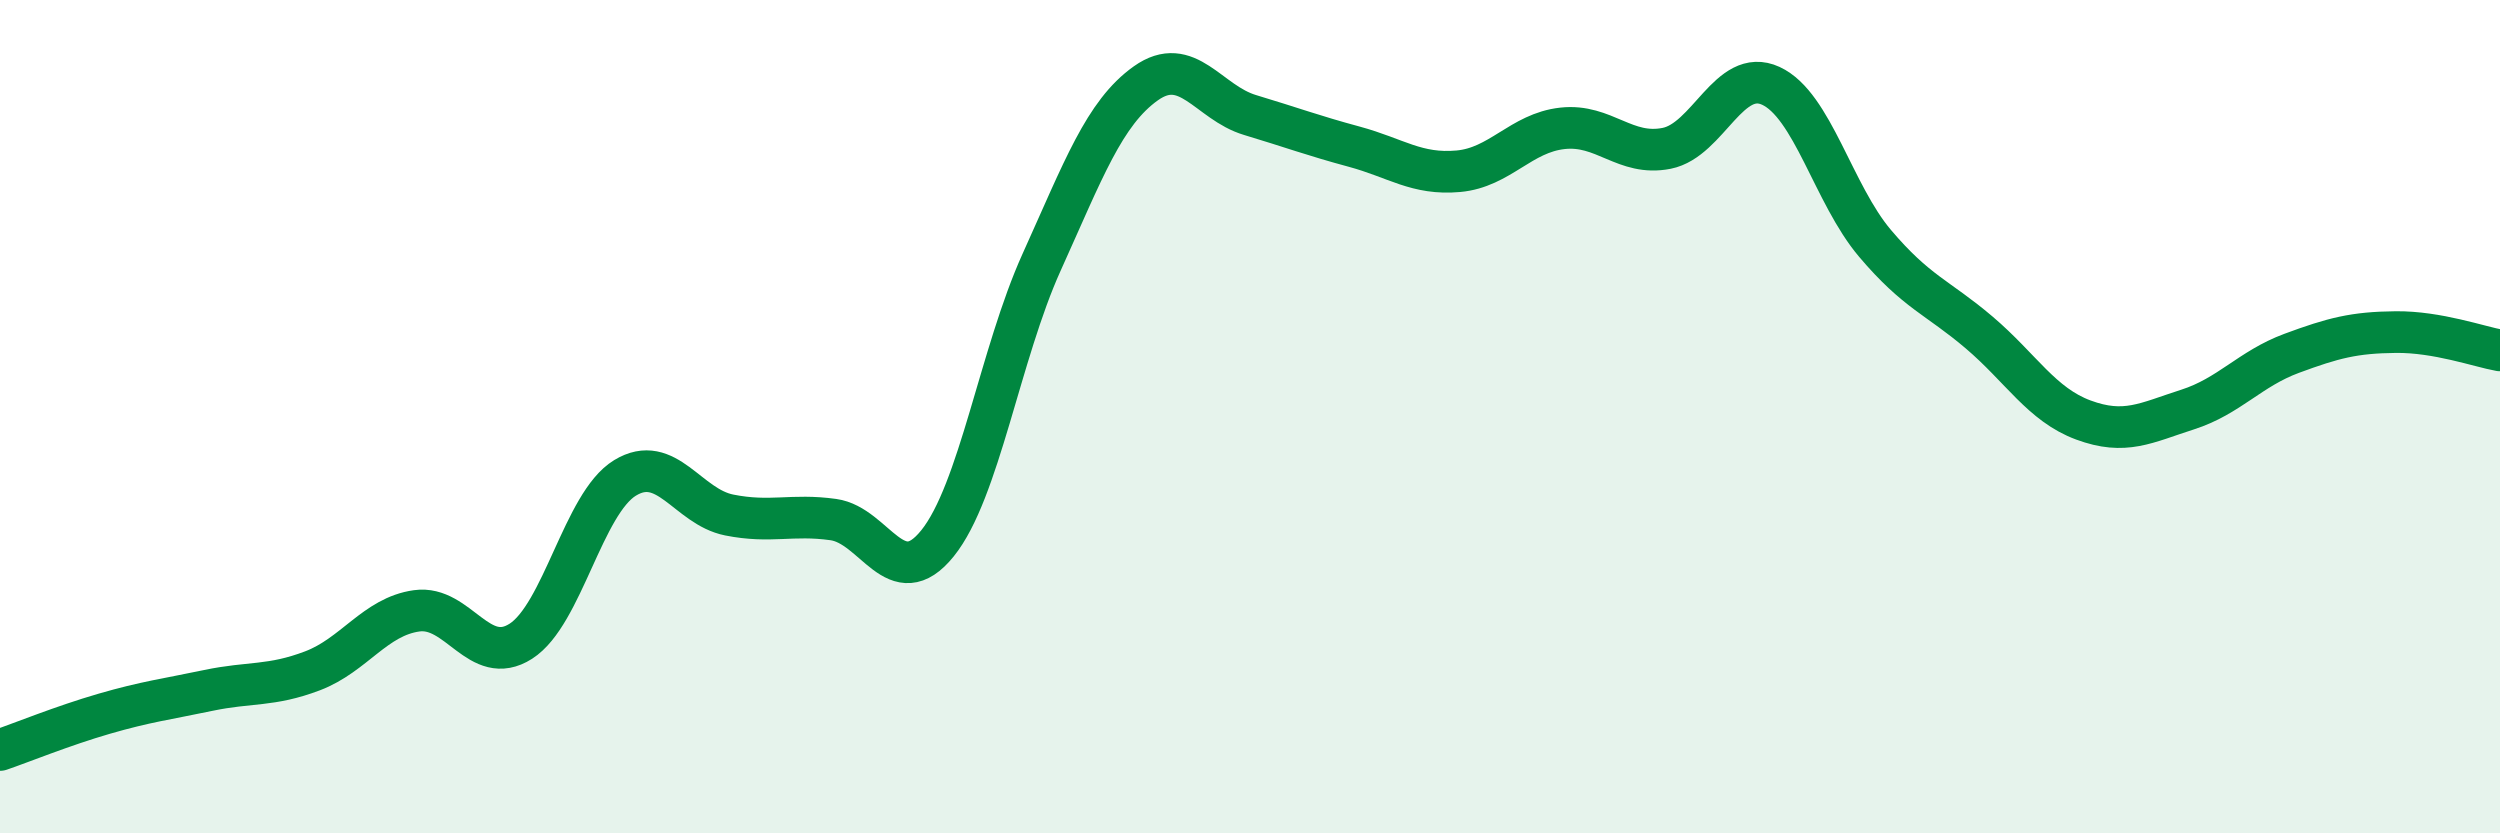
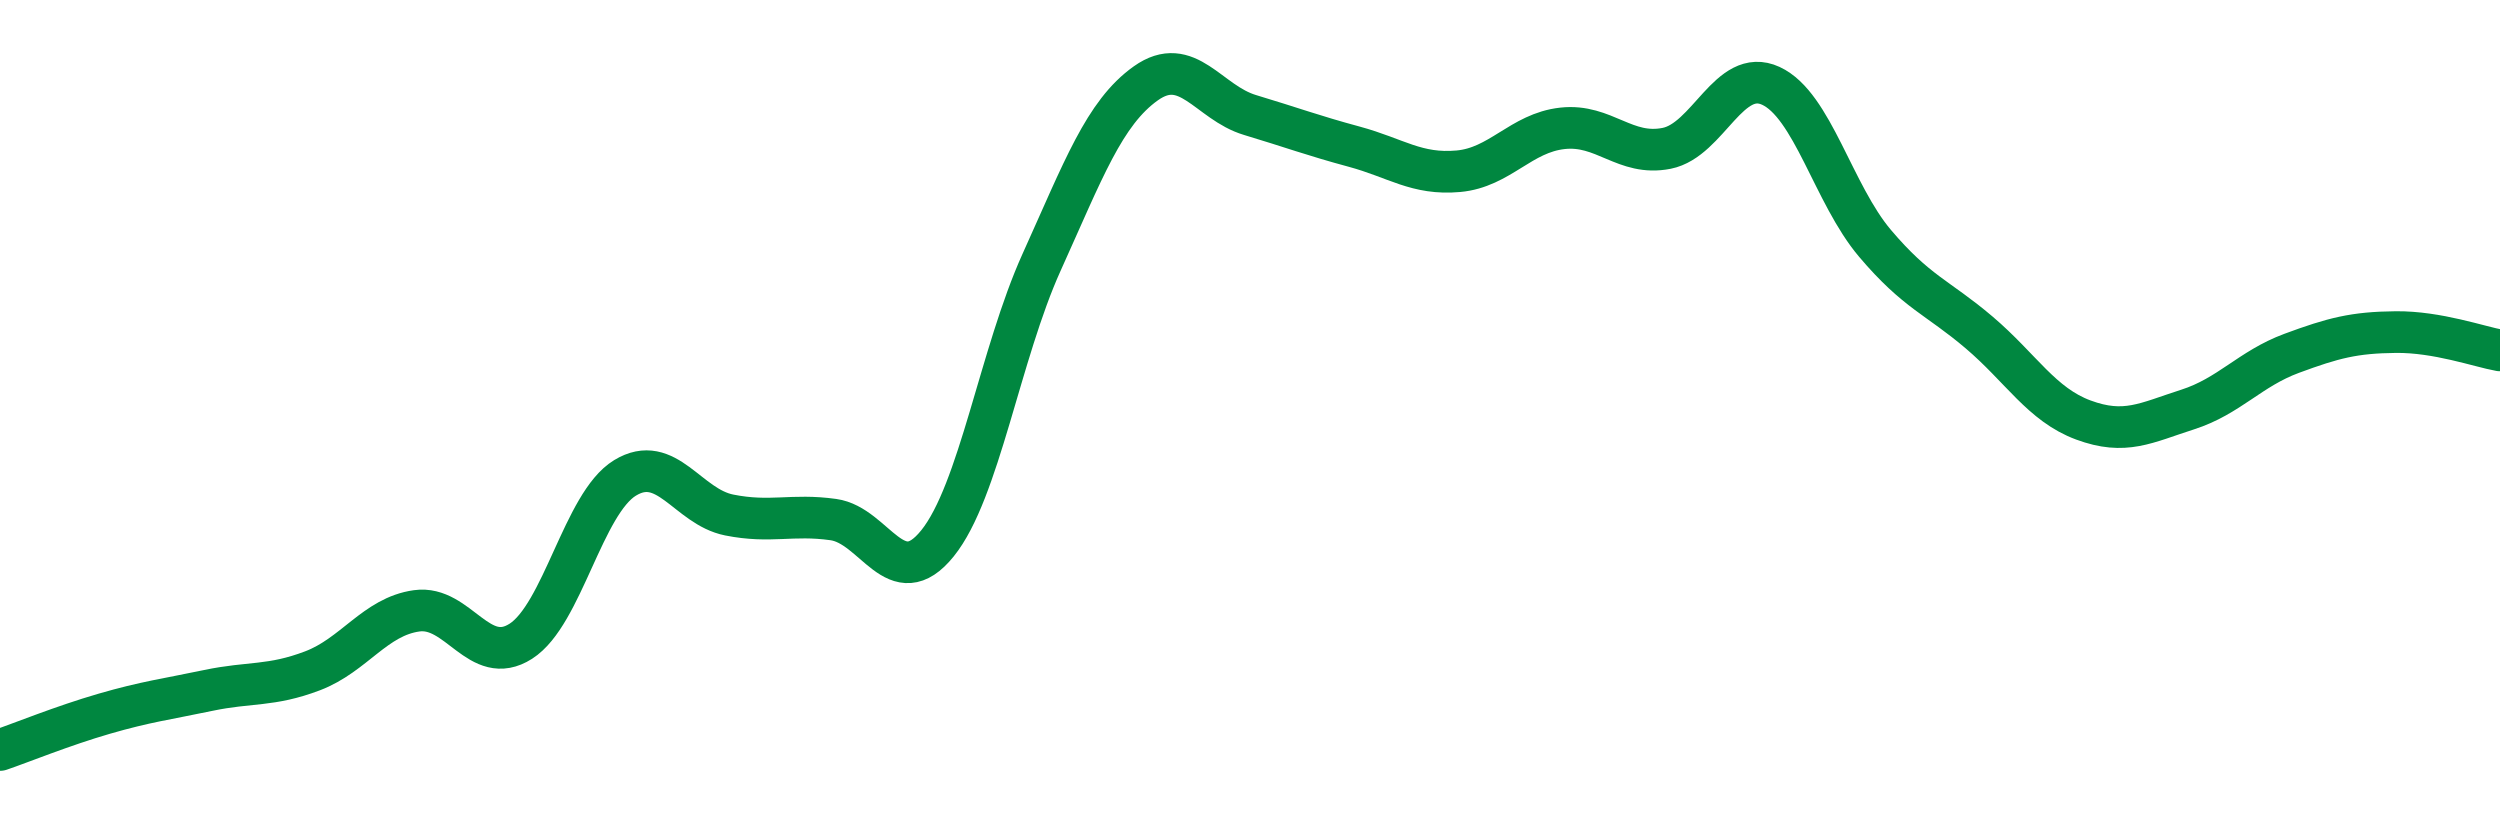
<svg xmlns="http://www.w3.org/2000/svg" width="60" height="20" viewBox="0 0 60 20">
-   <path d="M 0,18 C 0.5,17.83 1.5,17.42 2.5,17.13 C 3.5,16.84 4,16.78 5,16.57 C 6,16.36 6.5,16.48 7.5,16.1 C 8.5,15.72 9,14.8 10,14.66 C 11,14.52 11.5,16.03 12.5,15.39 C 13.5,14.75 14,12.08 15,11.47 C 16,10.86 16.5,12.16 17.5,12.36 C 18.5,12.56 19,12.33 20,12.47 C 21,12.61 21.5,14.28 22.5,13.04 C 23.5,11.8 24,8.5 25,6.29 C 26,4.08 26.5,2.71 27.5,2 C 28.5,1.29 29,2.46 30,2.76 C 31,3.06 31.5,3.25 32.5,3.52 C 33.5,3.79 34,4.2 35,4.11 C 36,4.02 36.5,3.19 37.5,3.08 C 38.5,2.97 39,3.76 40,3.56 C 41,3.36 41.5,1.6 42.5,2.06 C 43.5,2.52 44,4.66 45,5.84 C 46,7.02 46.5,7.13 47.5,7.98 C 48.5,8.83 49,9.71 50,10.08 C 51,10.45 51.5,10.15 52.5,9.83 C 53.5,9.51 54,8.85 55,8.48 C 56,8.11 56.5,7.98 57.5,7.97 C 58.5,7.96 59.5,8.32 60,8.41L60 20L0 20Z" fill="#008740" opacity="0.1" stroke-linecap="round" stroke-linejoin="round" />
  <path d="M 0,18 C 0.5,17.83 1.5,17.42 2.5,17.13 C 3.5,16.84 4,16.78 5,16.57 C 6,16.36 6.5,16.48 7.5,16.1 C 8.5,15.72 9,14.8 10,14.66 C 11,14.52 11.5,16.03 12.5,15.39 C 13.5,14.75 14,12.08 15,11.47 C 16,10.86 16.5,12.16 17.5,12.36 C 18.5,12.56 19,12.33 20,12.47 C 21,12.61 21.5,14.28 22.5,13.04 C 23.5,11.8 24,8.5 25,6.29 C 26,4.08 26.5,2.71 27.5,2 C 28.5,1.29 29,2.46 30,2.76 C 31,3.06 31.5,3.25 32.5,3.52 C 33.5,3.79 34,4.2 35,4.11 C 36,4.02 36.5,3.19 37.5,3.08 C 38.5,2.97 39,3.76 40,3.56 C 41,3.36 41.5,1.6 42.5,2.06 C 43.5,2.52 44,4.66 45,5.84 C 46,7.02 46.5,7.13 47.5,7.98 C 48.5,8.83 49,9.71 50,10.08 C 51,10.45 51.5,10.15 52.5,9.83 C 53.5,9.51 54,8.85 55,8.48 C 56,8.11 56.5,7.98 57.5,7.97 C 58.5,7.96 59.5,8.32 60,8.41" stroke="#008740" stroke-width="1" fill="none" stroke-linecap="round" stroke-linejoin="round" />
</svg>